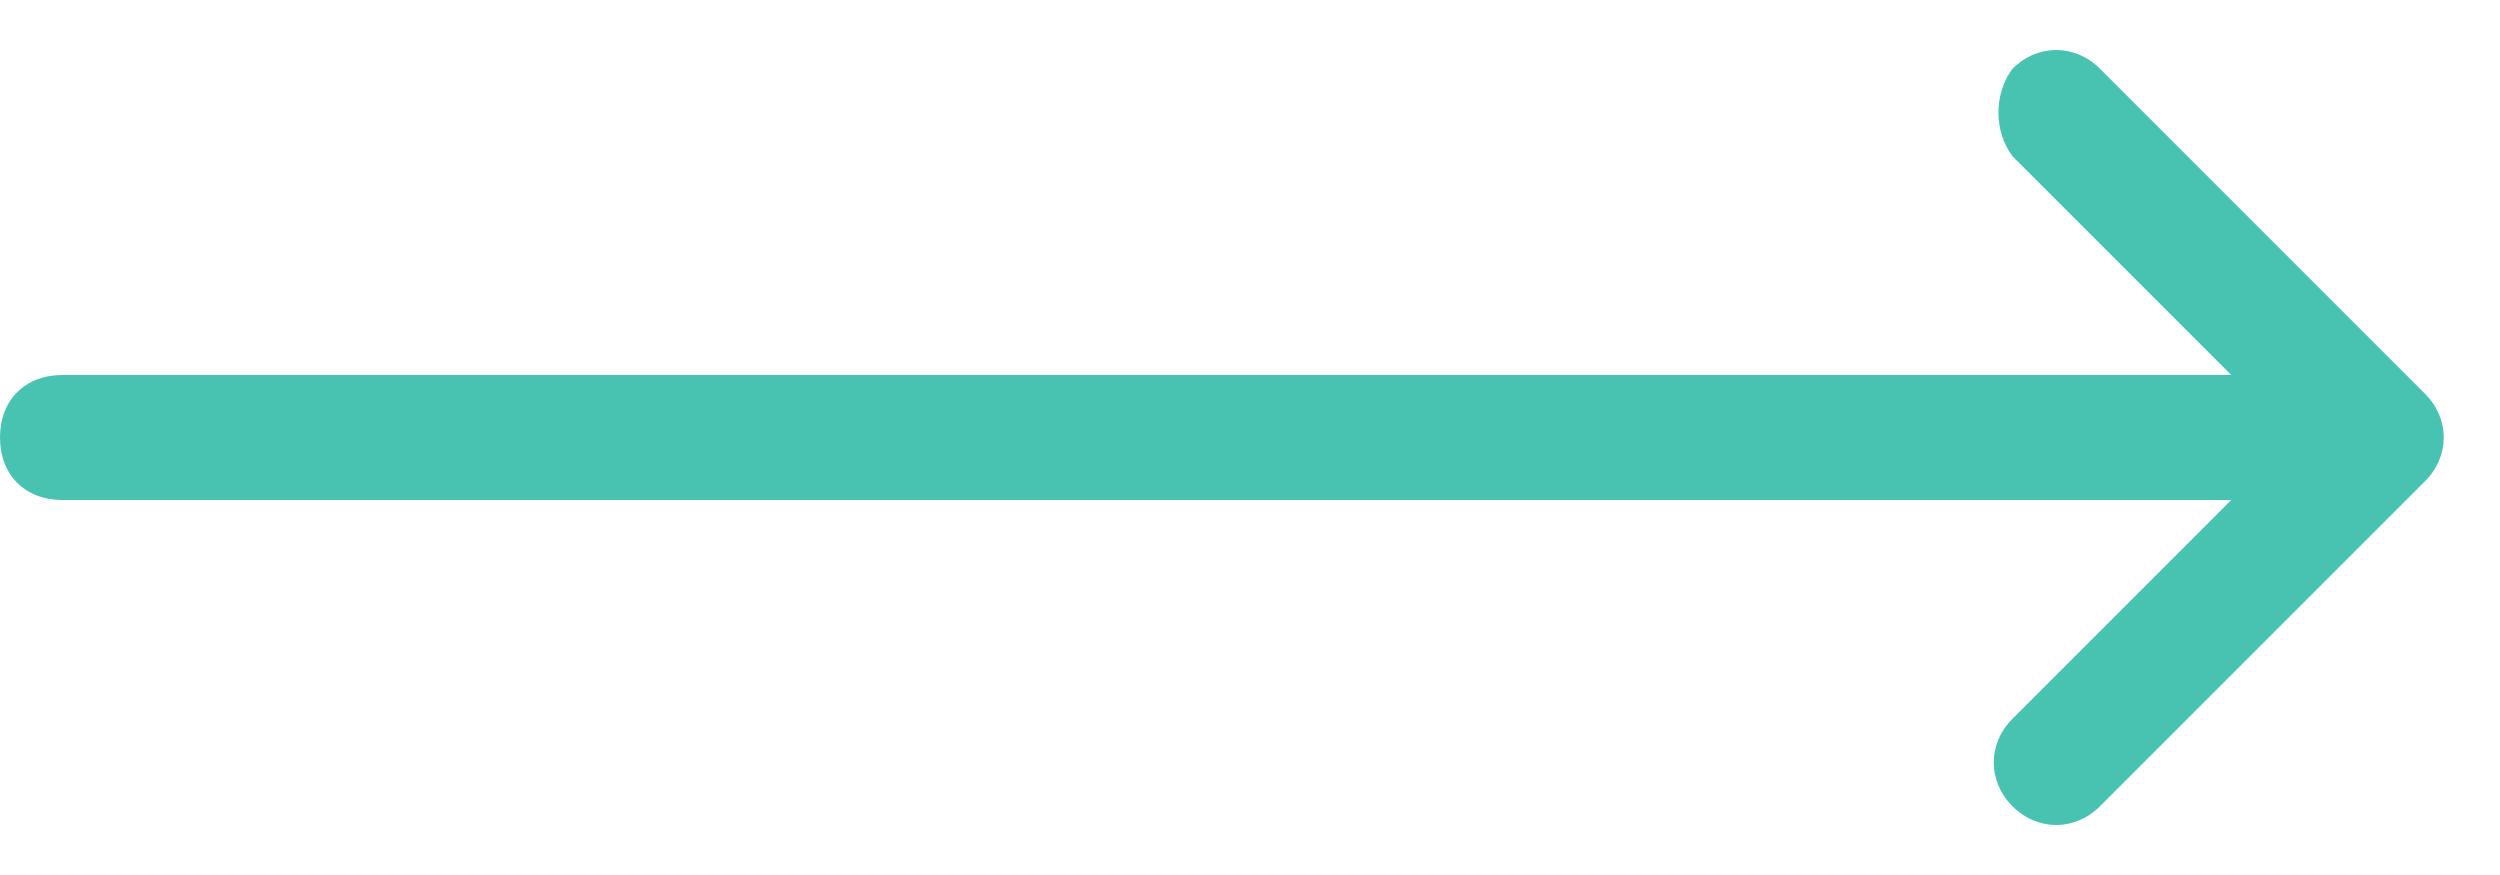
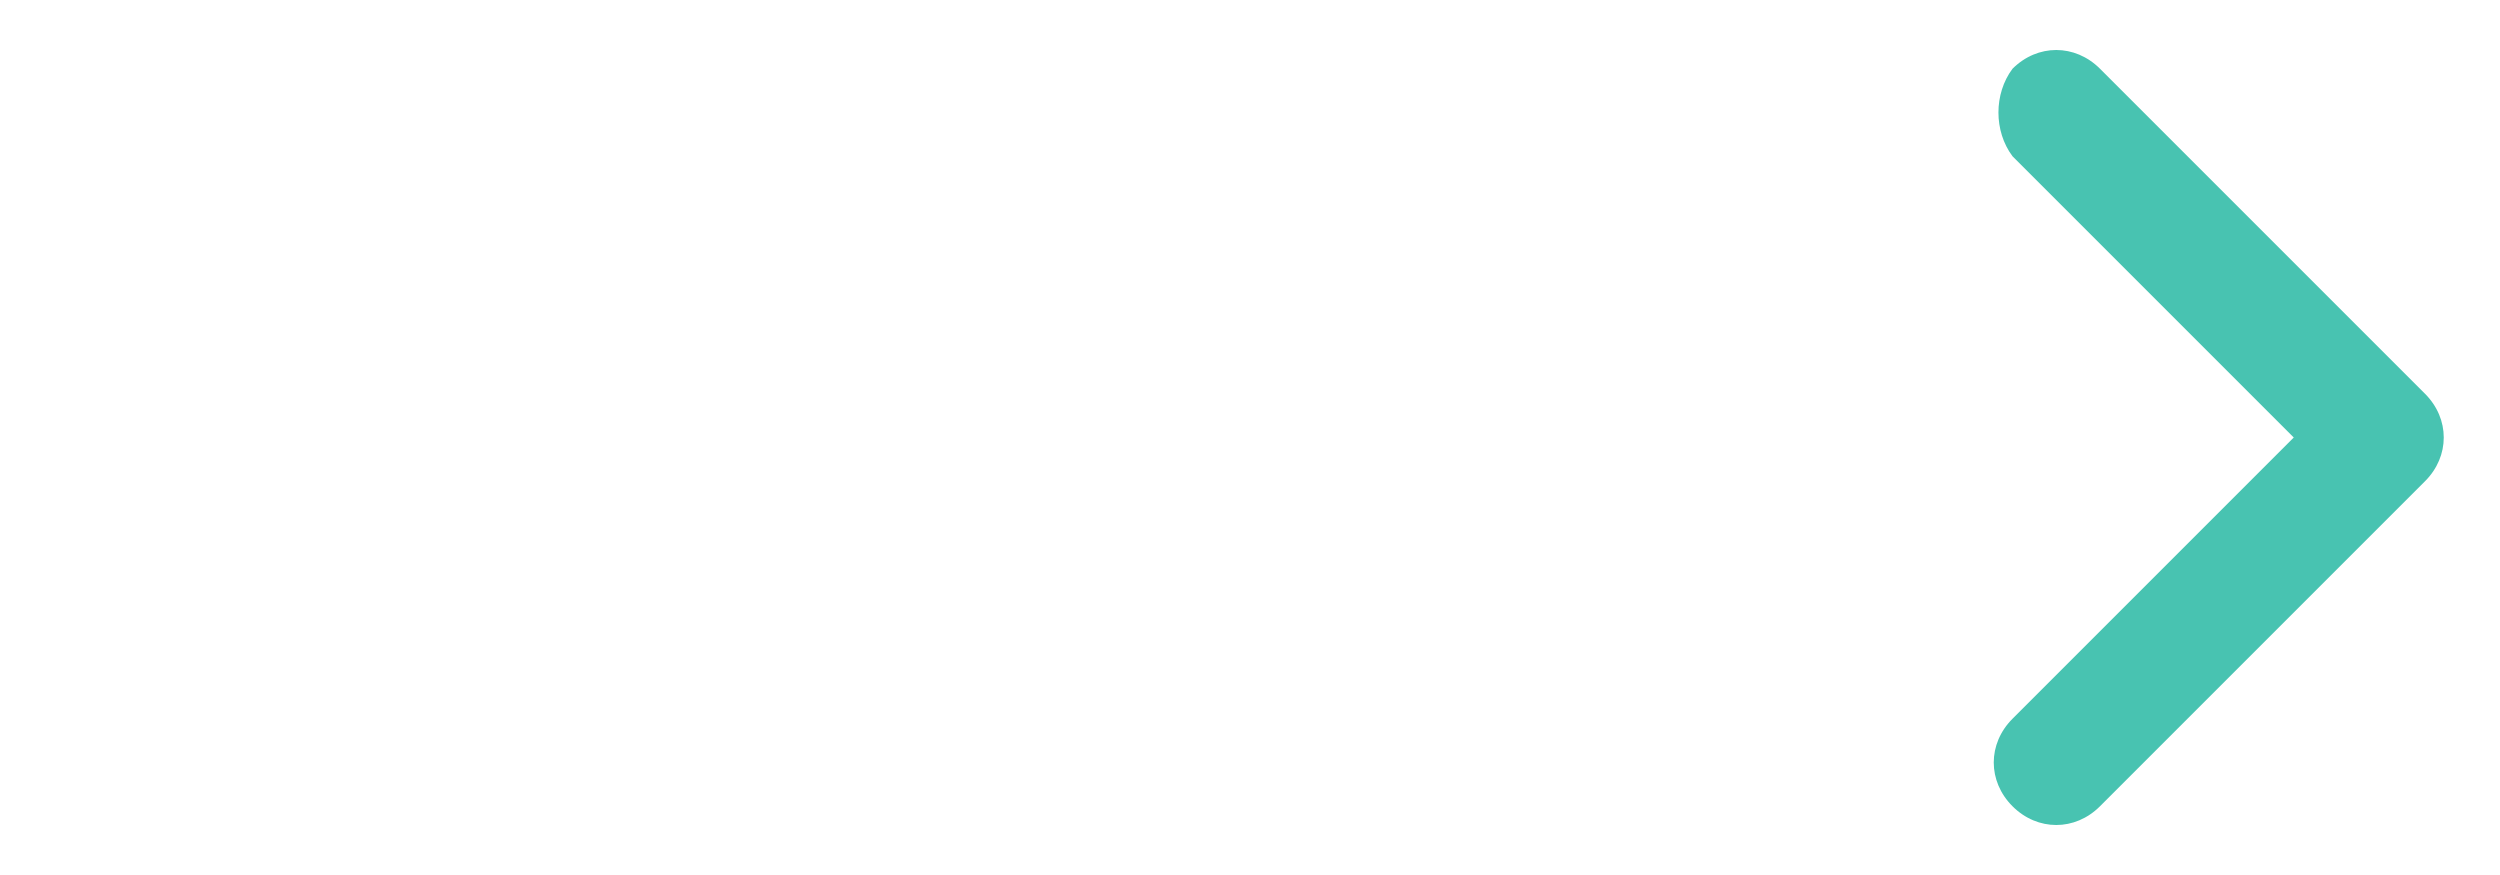
<svg xmlns="http://www.w3.org/2000/svg" version="1.1" id="Camada_1" x="0px" y="0px" viewBox="0 0 40 14" style="enable-background:new 0 0 40 14;" xml:space="preserve">
  <style type="text/css">
	.st0{fill-rule:evenodd;clip-rule:evenodd;fill:#48C3B1;}
</style>
-   <path class="st0" d="M0,7c0-0.6,0.4-1,1-1l37,0c0.6,0,1,0.4,1,1c0,0.6-0.4,1-1,1L1,8C0.4,8,0,7.6,0,7z" />
-   <path class="st0" d="M32.2,1.1c0.4-0.4,1-0.4,1.4,0l5.2,5.2c0.4,0.4,0.4,1,0,1.4l-5.2,5.2c-0.4,0.4-1,0.4-1.4,0s-0.4-1,0-1.4L36.7,7  l-4.5-4.5C31.9,2.1,31.9,1.5,32.2,1.1z" />
+   <path class="st0" d="M32.2,1.1c0.4-0.4,1-0.4,1.4,0l5.2,5.2c0.4,0.4,0.4,1,0,1.4l-5.2,5.2c-0.4,0.4-1,0.4-1.4,0s-0.4-1,0-1.4L36.7,7  l-4.5-4.5C31.9,2.1,31.9,1.5,32.2,1.1" />
</svg>